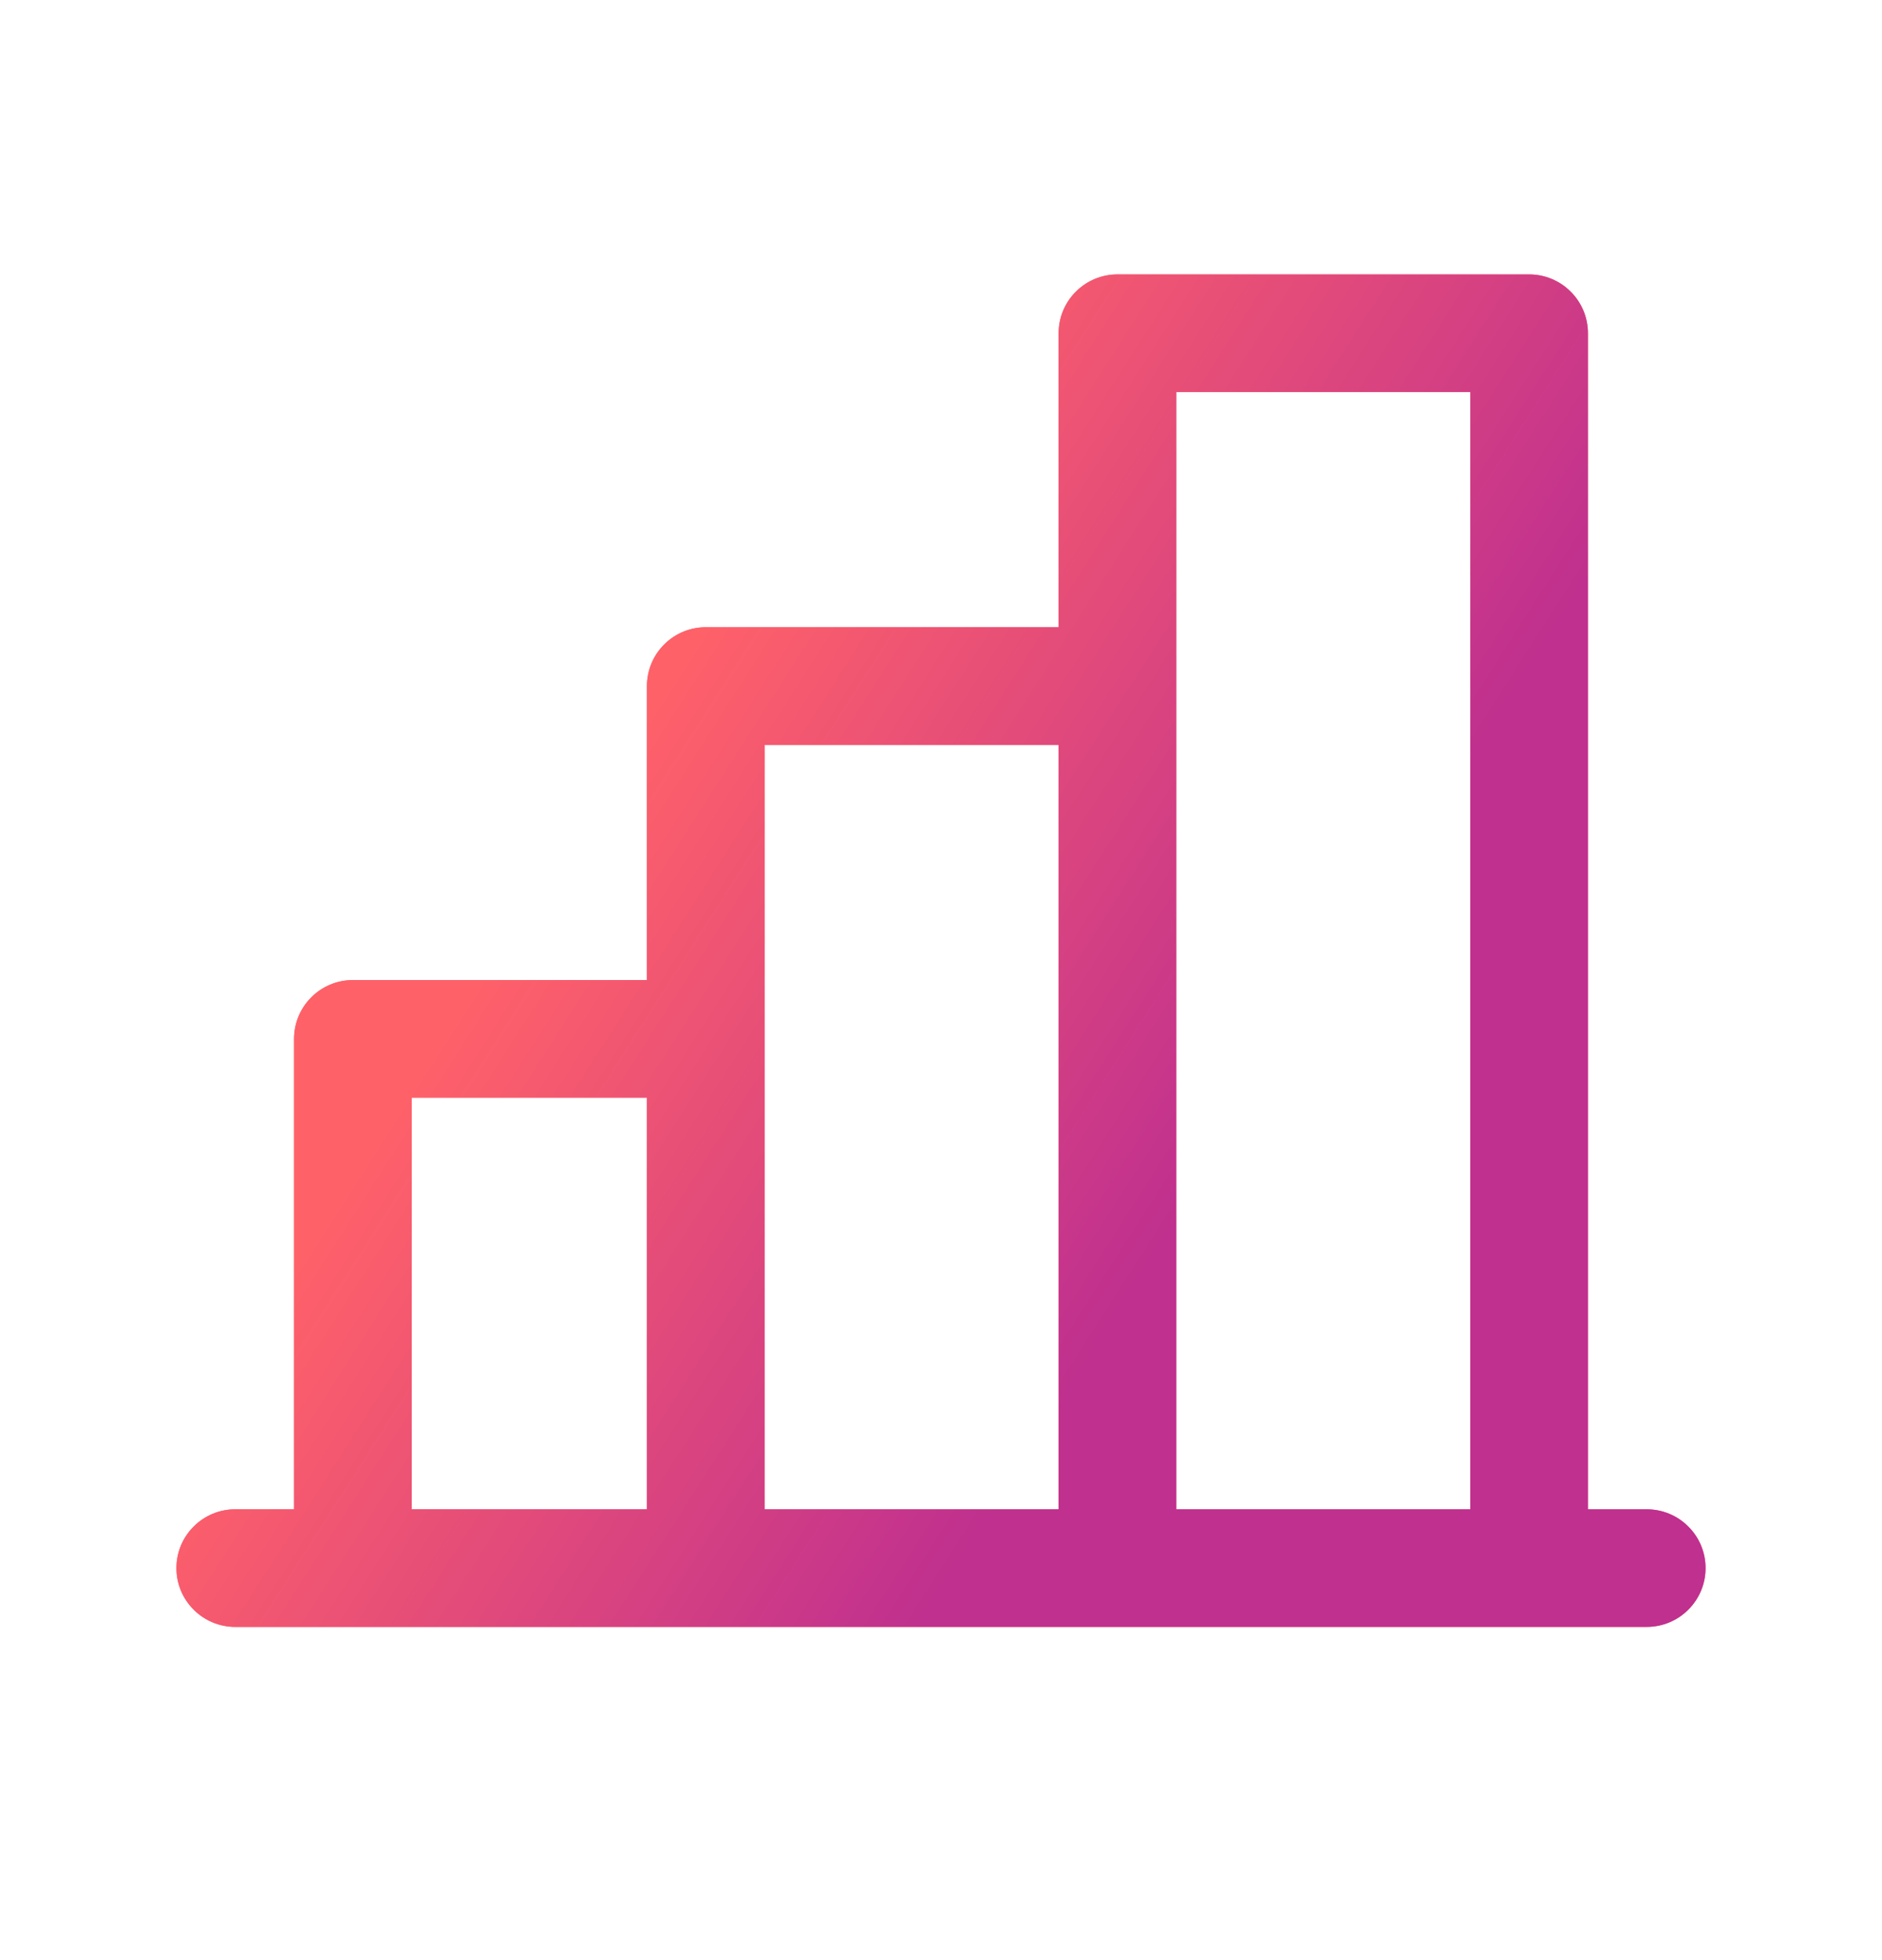
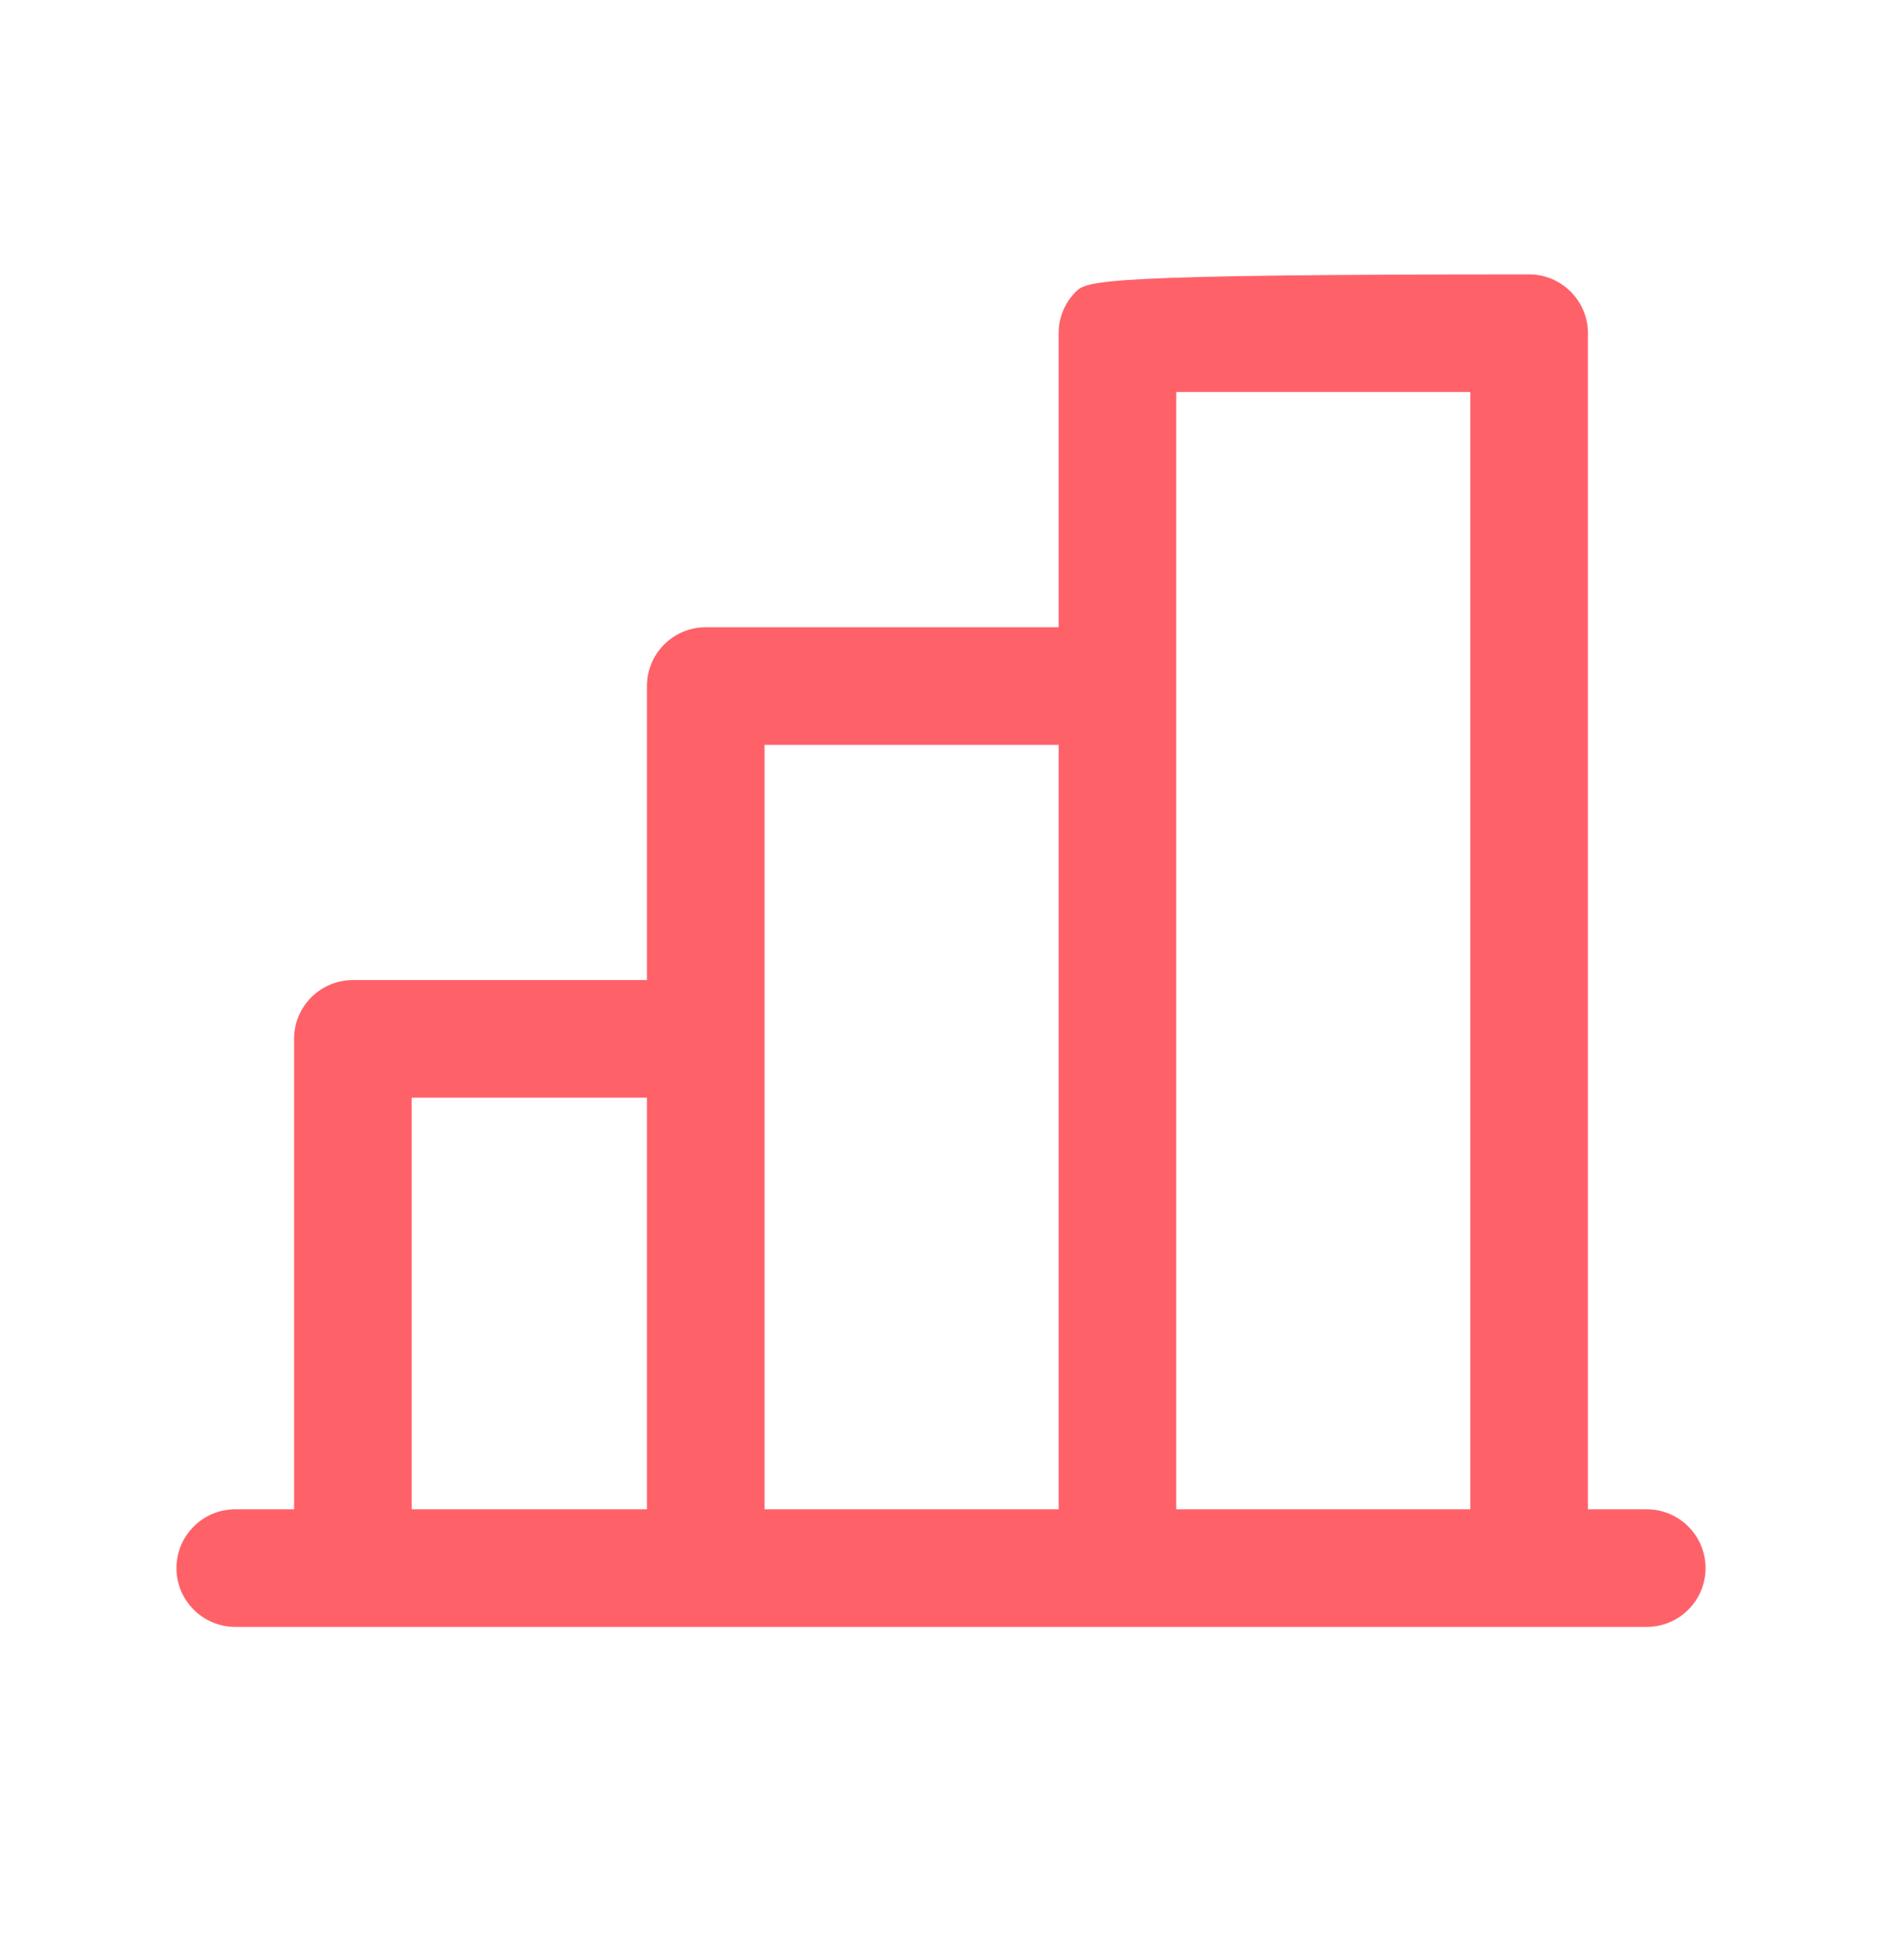
<svg xmlns="http://www.w3.org/2000/svg" width="24" height="25" viewBox="0 0 24 25" fill="none">
-   <path d="M21 19.25H20.25V4.25C20.25 4.051 20.171 3.86 20.03 3.72C19.89 3.579 19.699 3.5 19.5 3.5H14.25C14.051 3.5 13.86 3.579 13.72 3.72C13.579 3.86 13.5 4.051 13.5 4.25V8H9C8.801 8 8.61 8.079 8.47 8.22C8.329 8.36 8.25 8.551 8.25 8.75V12.5H4.5C4.301 12.5 4.11 12.579 3.97 12.72C3.829 12.86 3.75 13.051 3.75 13.25V19.25H3C2.801 19.25 2.61 19.329 2.47 19.47C2.329 19.61 2.25 19.801 2.25 20C2.25 20.199 2.329 20.39 2.47 20.53C2.61 20.671 2.801 20.75 3 20.75H21C21.199 20.75 21.39 20.671 21.53 20.53C21.671 20.39 21.75 20.199 21.75 20C21.75 19.801 21.671 19.61 21.53 19.47C21.39 19.329 21.199 19.25 21 19.25ZM15 5H18.75V19.25H15V5ZM9.75 9.5H13.5V19.25H9.75V9.5ZM5.25 14H8.25V19.25H5.25V14Z" fill="#FF6169" />
-   <path d="M21 19.25H20.25V4.25C20.25 4.051 20.171 3.86 20.03 3.72C19.89 3.579 19.699 3.5 19.5 3.5H14.25C14.051 3.5 13.86 3.579 13.72 3.72C13.579 3.86 13.5 4.051 13.5 4.25V8H9C8.801 8 8.61 8.079 8.47 8.22C8.329 8.36 8.25 8.551 8.25 8.75V12.5H4.5C4.301 12.5 4.11 12.579 3.97 12.72C3.829 12.86 3.75 13.051 3.75 13.25V19.25H3C2.801 19.25 2.61 19.329 2.47 19.47C2.329 19.61 2.25 19.801 2.25 20C2.25 20.199 2.329 20.39 2.47 20.53C2.61 20.671 2.801 20.75 3 20.75H21C21.199 20.75 21.39 20.671 21.53 20.53C21.671 20.39 21.75 20.199 21.75 20C21.75 19.801 21.671 19.61 21.53 19.47C21.39 19.329 21.199 19.25 21 19.25ZM15 5H18.75V19.25H15V5ZM9.75 9.5H13.5V19.25H9.75V9.5ZM5.25 14H8.25V19.25H5.25V14Z" fill="url(#paint0_linear_10928_10427)" />
+   <path d="M21 19.25H20.25V4.25C20.25 4.051 20.171 3.86 20.03 3.72C19.89 3.579 19.699 3.5 19.5 3.5C14.051 3.5 13.86 3.579 13.72 3.72C13.579 3.86 13.5 4.051 13.5 4.25V8H9C8.801 8 8.61 8.079 8.47 8.22C8.329 8.36 8.25 8.551 8.25 8.75V12.5H4.5C4.301 12.5 4.11 12.579 3.97 12.72C3.829 12.86 3.75 13.051 3.75 13.25V19.25H3C2.801 19.25 2.61 19.329 2.47 19.47C2.329 19.61 2.25 19.801 2.25 20C2.25 20.199 2.329 20.39 2.47 20.53C2.61 20.671 2.801 20.75 3 20.75H21C21.199 20.75 21.39 20.671 21.53 20.53C21.671 20.39 21.75 20.199 21.75 20C21.75 19.801 21.671 19.61 21.53 19.47C21.39 19.329 21.199 19.25 21 19.25ZM15 5H18.75V19.25H15V5ZM9.75 9.5H13.5V19.25H9.75V9.5ZM5.25 14H8.25V19.25H5.25V14Z" fill="#FF6169" />
  <defs>
    <linearGradient id="paint0_linear_10928_10427" x1="4.455" y1="9.155" x2="17.531" y2="17.51" gradientUnits="userSpaceOnUse">
      <stop offset="0.205" stop-color="#FF6169" />
      <stop offset="0.8" stop-color="#BF308F" />
    </linearGradient>
  </defs>
</svg>